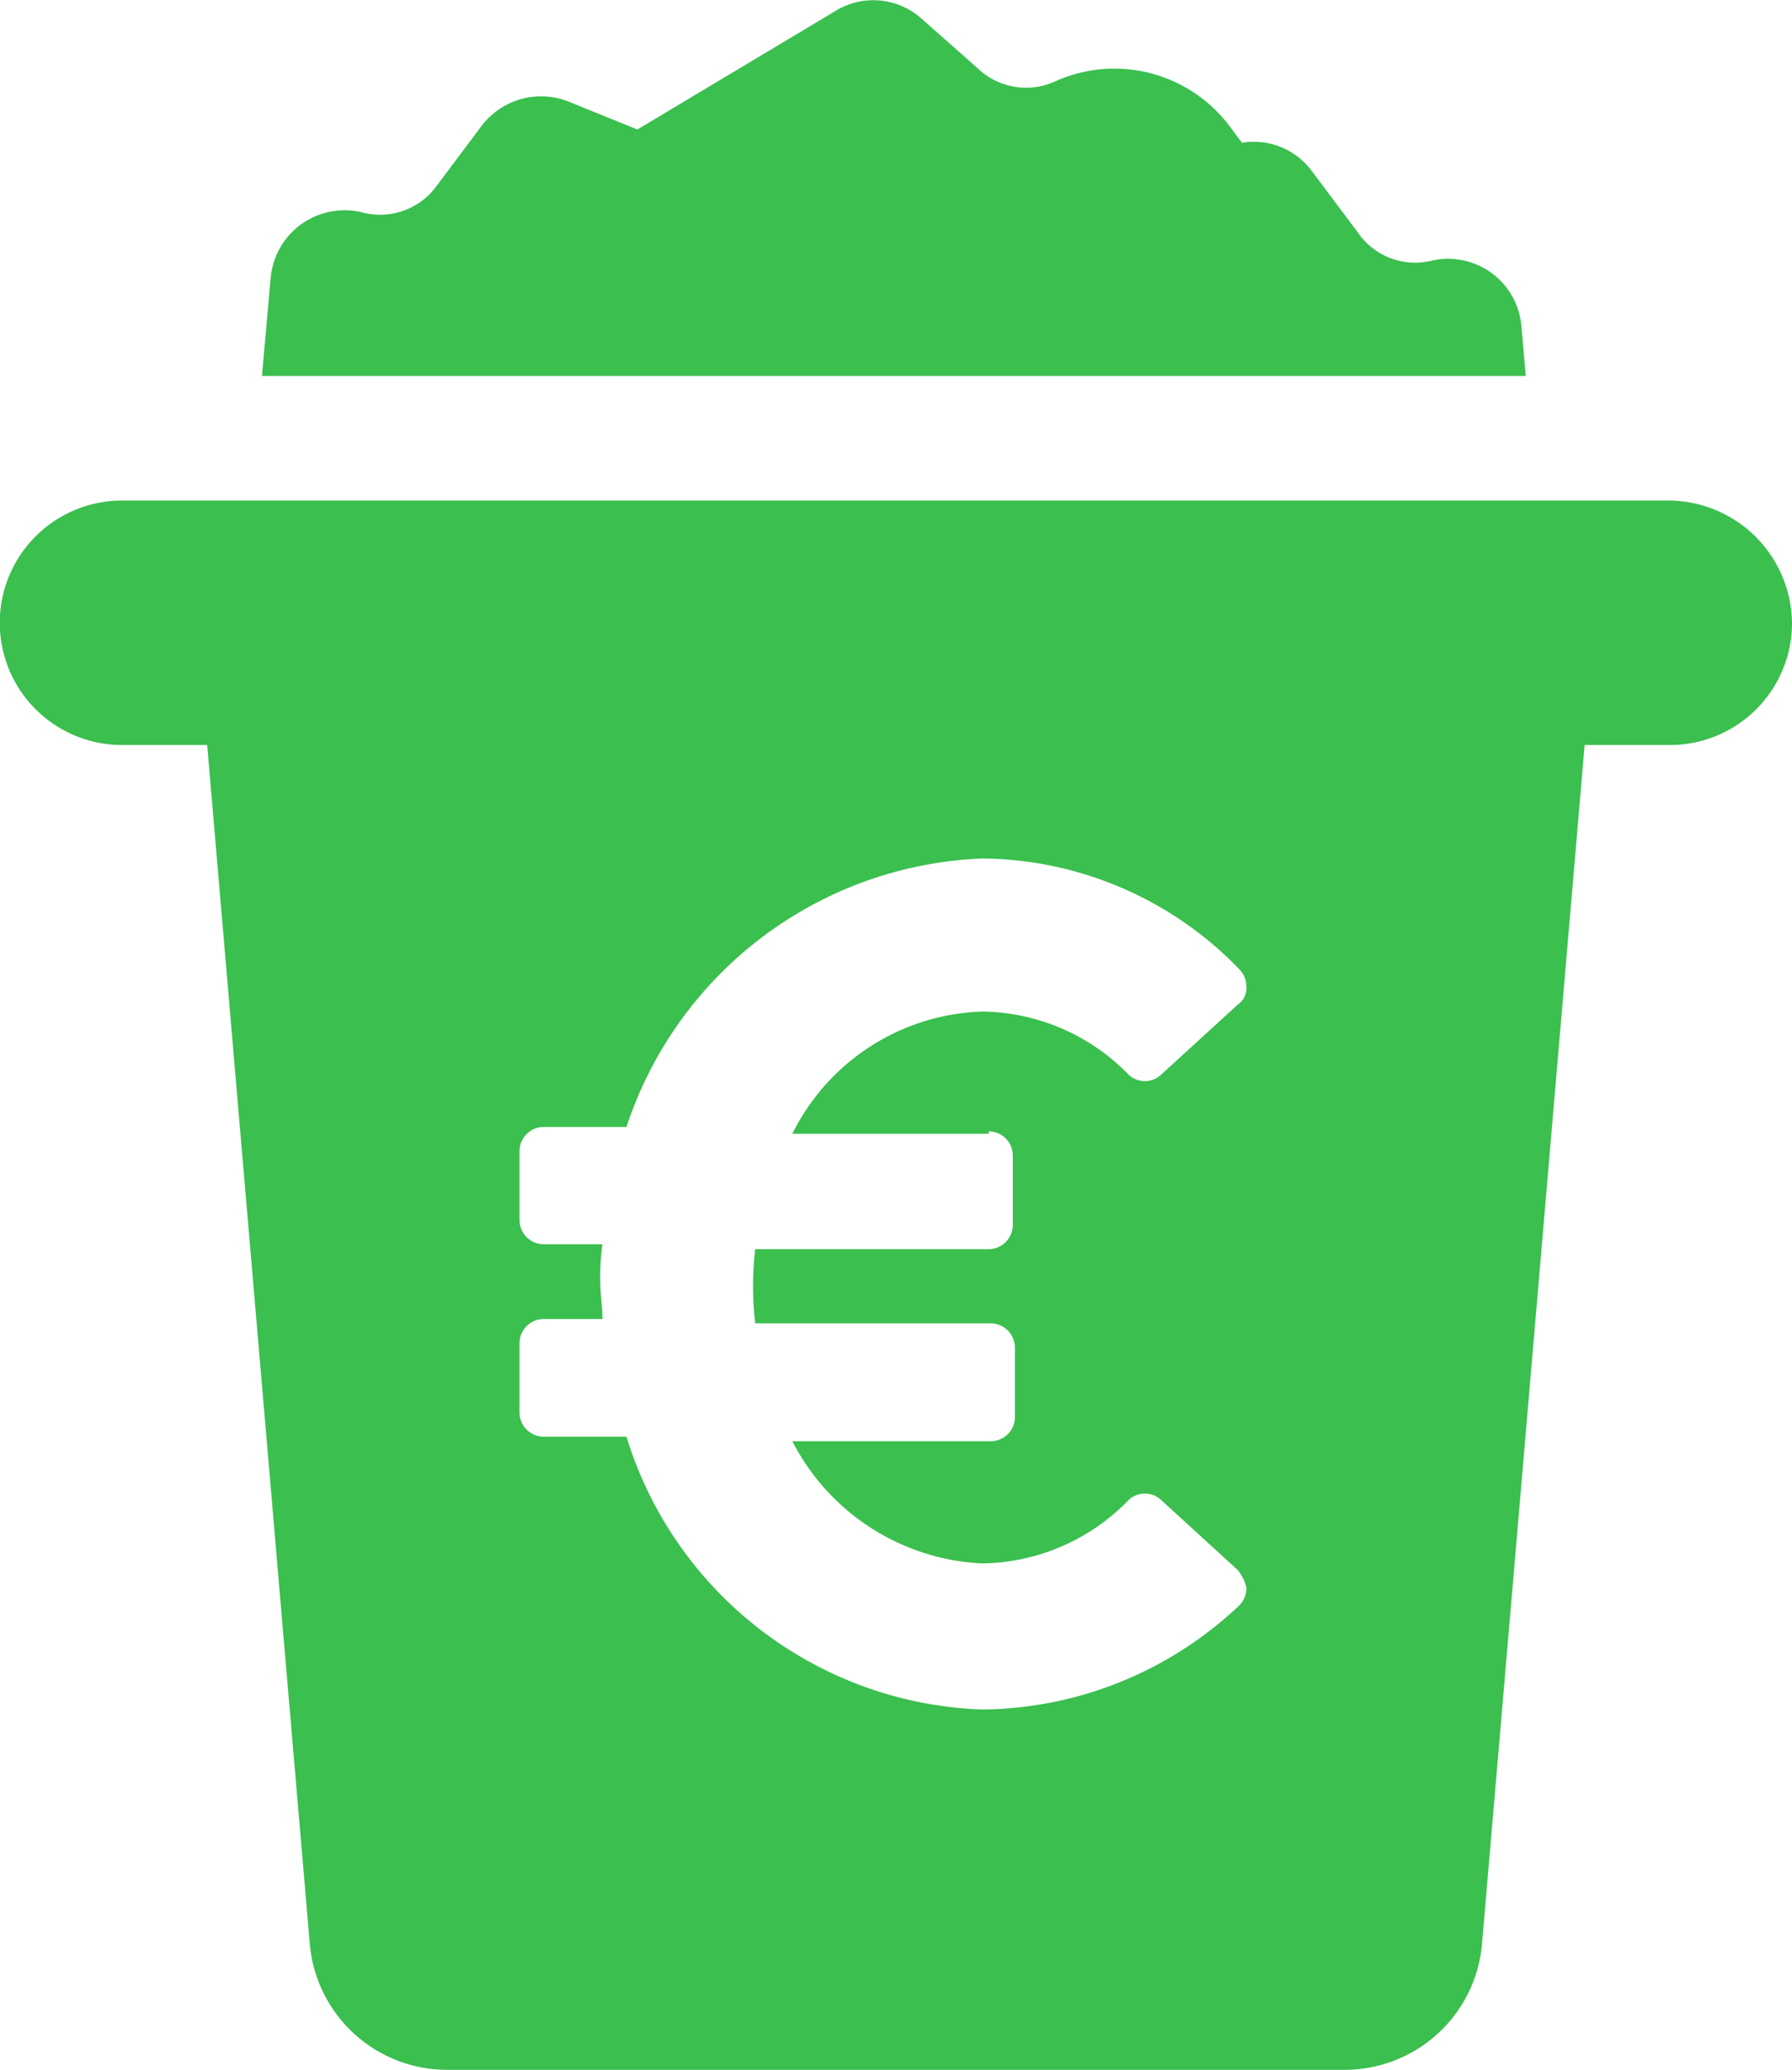
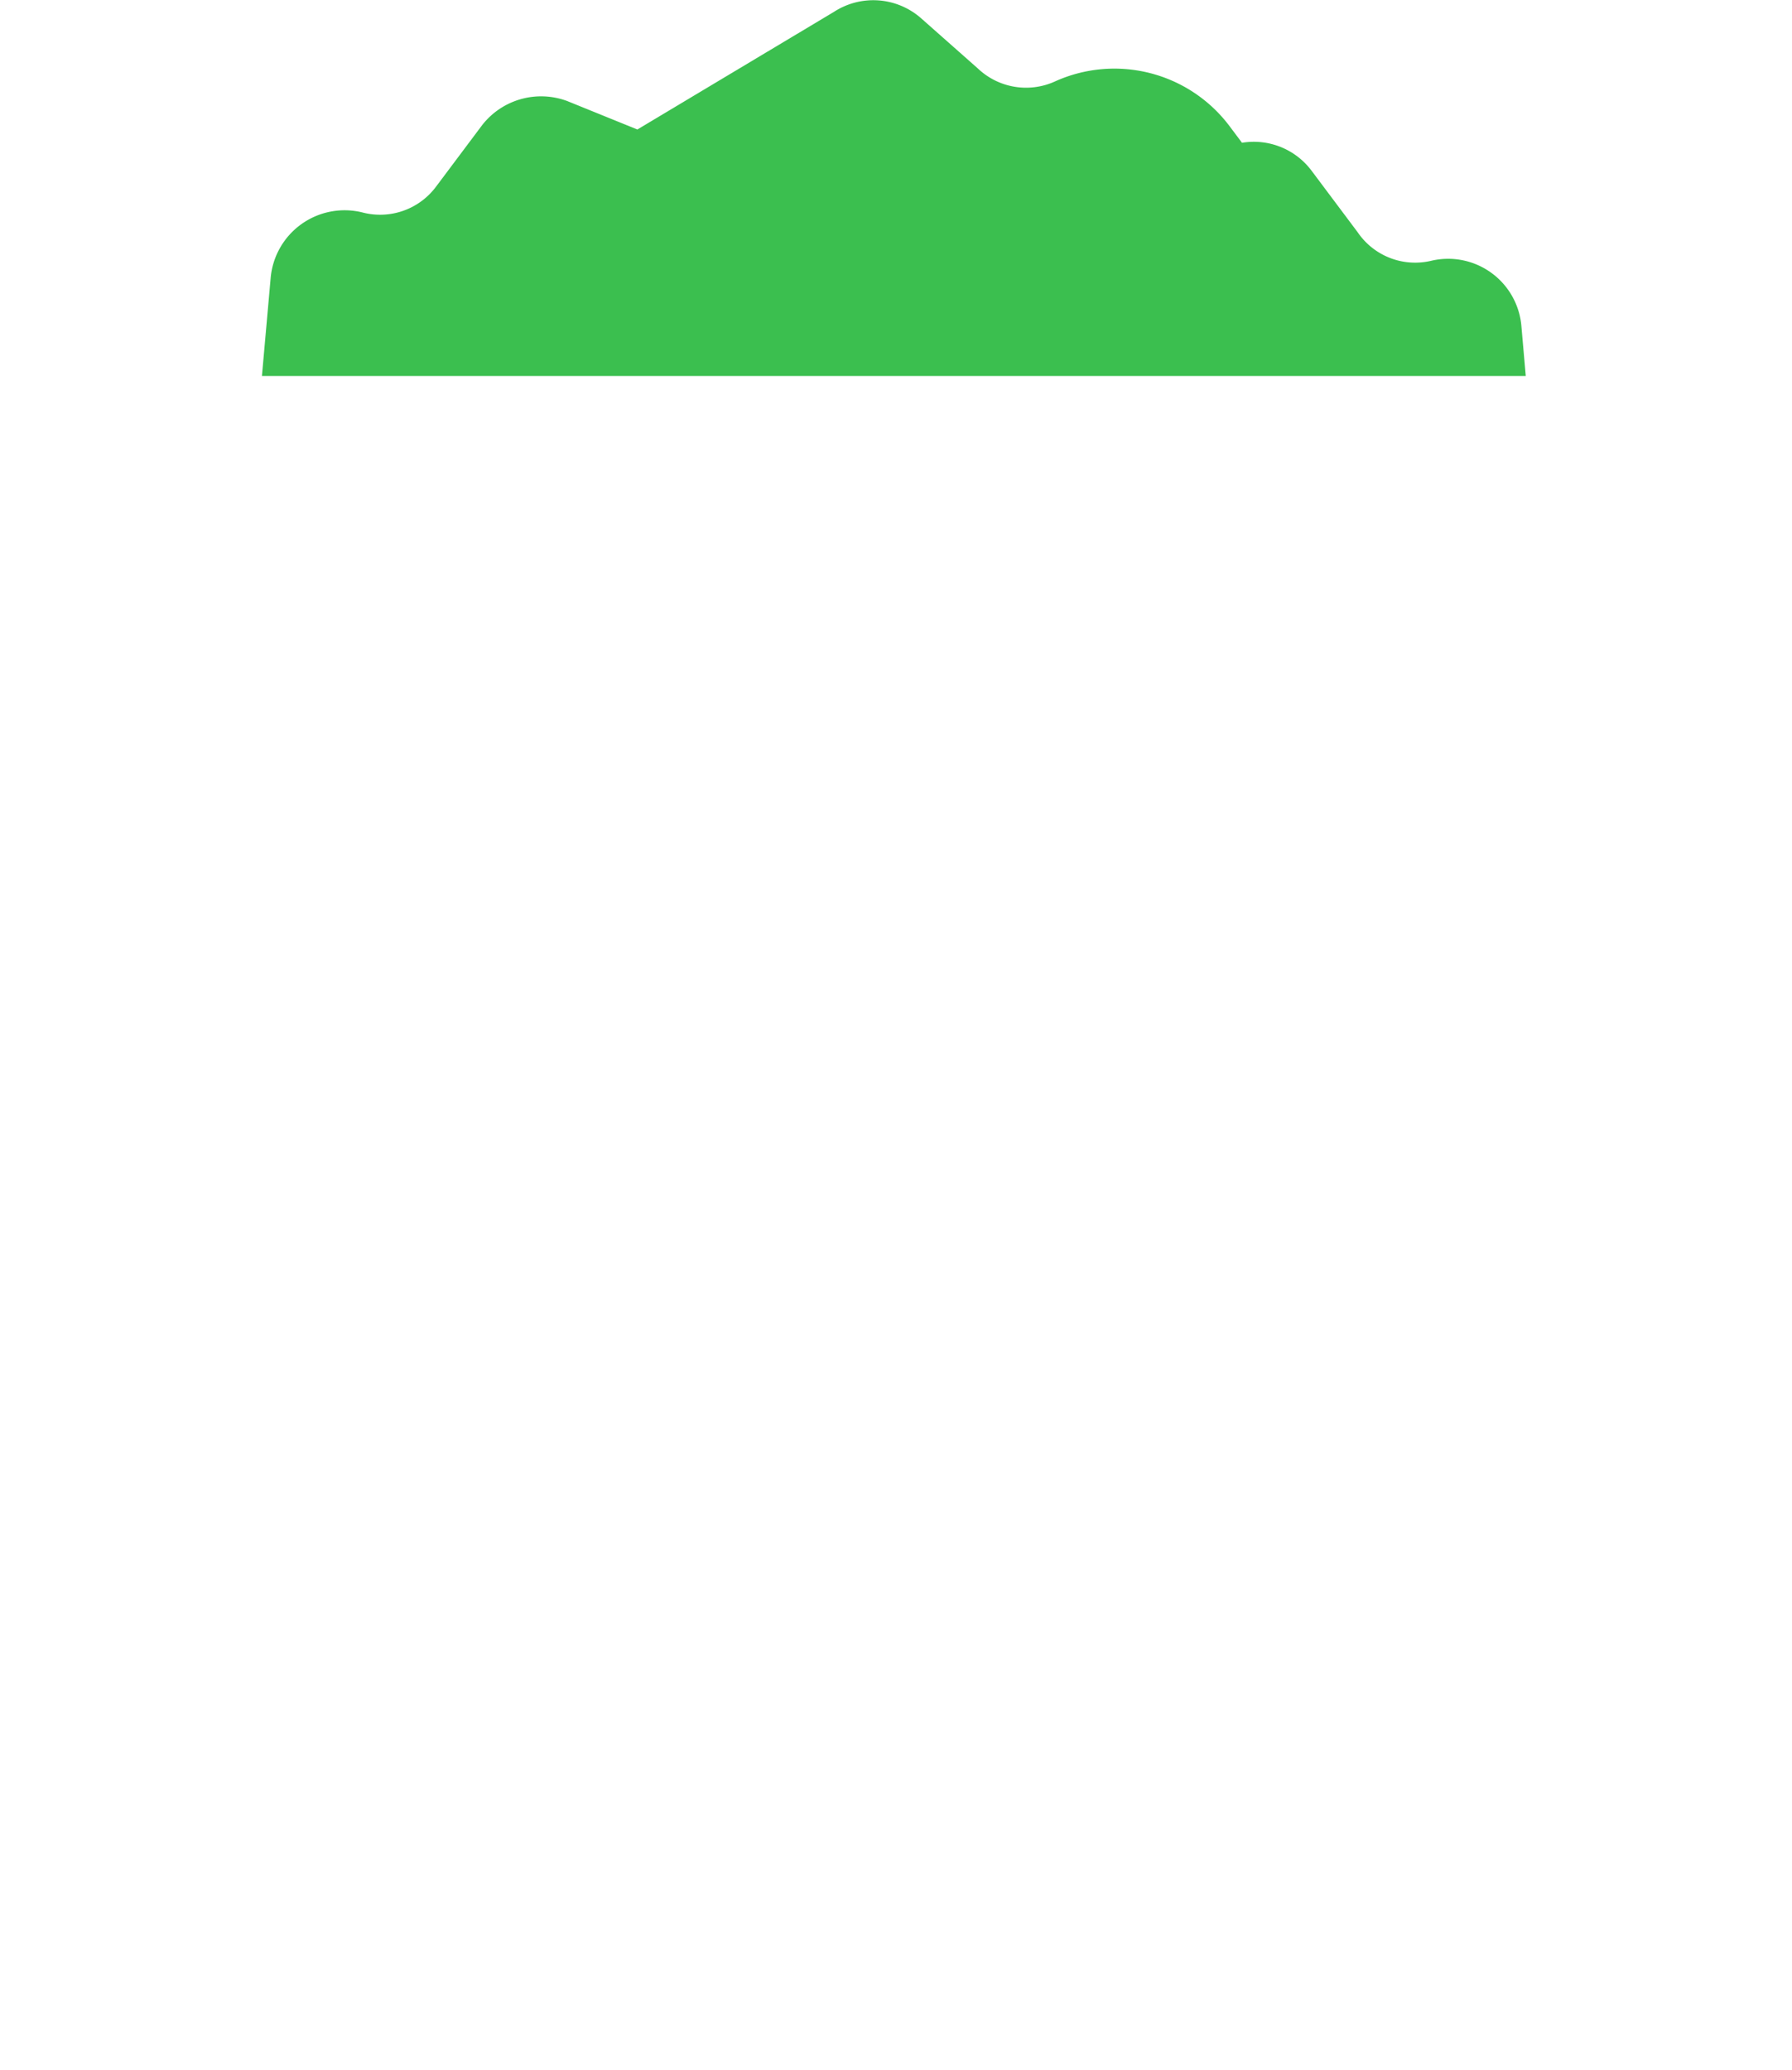
<svg xmlns="http://www.w3.org/2000/svg" width="28.754" height="33.214" viewBox="0 0 28.754 33.214">
  <g id="noun_dirty_money_4311417" data-name="noun_dirty money_4311417" transform="translate(-499 -26.667)">
    <g id="Groupe_12162" data-name="Groupe 12162" transform="translate(499 26.667)">
      <path id="Tracé_35596" data-name="Tracé 35596" d="M41.209,7.9a1.18,1.18,0,0,0-1.436-1.051,1.116,1.116,0,0,1-1.191-.455l-.735-.981a1.157,1.157,0,0,0-1.121-.455l-.21-.28a2.311,2.311,0,0,0-2.8-.7,1.123,1.123,0,0,1-1.226-.21l-.911-.806a1.16,1.16,0,0,0-1.4-.105L27.024,4.745,25.9,4.289a1.2,1.2,0,0,0-1.366.385l-.735.981a1.119,1.119,0,0,1-1.191.42A1.191,1.191,0,0,0,21.14,7.126L21,8.7H41.279Z" transform="translate(-16.797 -2.667)" fill="#3bbf4f" />
-       <path id="Tracé_35597" data-name="Tracé 35597" d="M35.758,25.6h-24.8a1.961,1.961,0,0,0,0,3.923h1.366l1.646,19.228a2.212,2.212,0,0,0,2.206,2.031H30.575a2.212,2.212,0,0,0,2.206-2.031l1.646-19.228h1.366a1.958,1.958,0,0,0,1.961-1.961A1.988,1.988,0,0,0,35.758,25.6ZM24.866,35.722a.389.389,0,0,1,.385.385v1.121a.389.389,0,0,1-.385.385H21.118a5.079,5.079,0,0,0,0,1.191H24.9a.389.389,0,0,1,.385.385V40.31a.389.389,0,0,1-.385.385H21.714a3.612,3.612,0,0,0,3.047,1.961,3.329,3.329,0,0,0,2.347-1.016.38.38,0,0,1,.525,0l1.226,1.121a.7.7,0,0,1,.14.28.4.4,0,0,1-.105.28A6.076,6.076,0,0,1,24.761,45a6.2,6.2,0,0,1-5.709-4.378H17.721a.389.389,0,0,1-.385-.385V39.119a.389.389,0,0,1,.385-.385h.946c0-.21-.035-.385-.035-.6a3.6,3.6,0,0,1,.035-.6h-.946a.389.389,0,0,1-.385-.385V36.037a.389.389,0,0,1,.385-.385h1.331a6.272,6.272,0,0,1,5.709-4.308,5.793,5.793,0,0,1,4.133,1.786.4.4,0,0,1,.105.28.319.319,0,0,1-.14.28l-1.226,1.121a.38.38,0,0,1-.525,0A3.329,3.329,0,0,0,24.761,33.8a3.527,3.527,0,0,0-3.047,1.961h3.152Z" transform="translate(-9 -17.568)" fill="#3bbf4f" />
    </g>
  </g>
</svg>